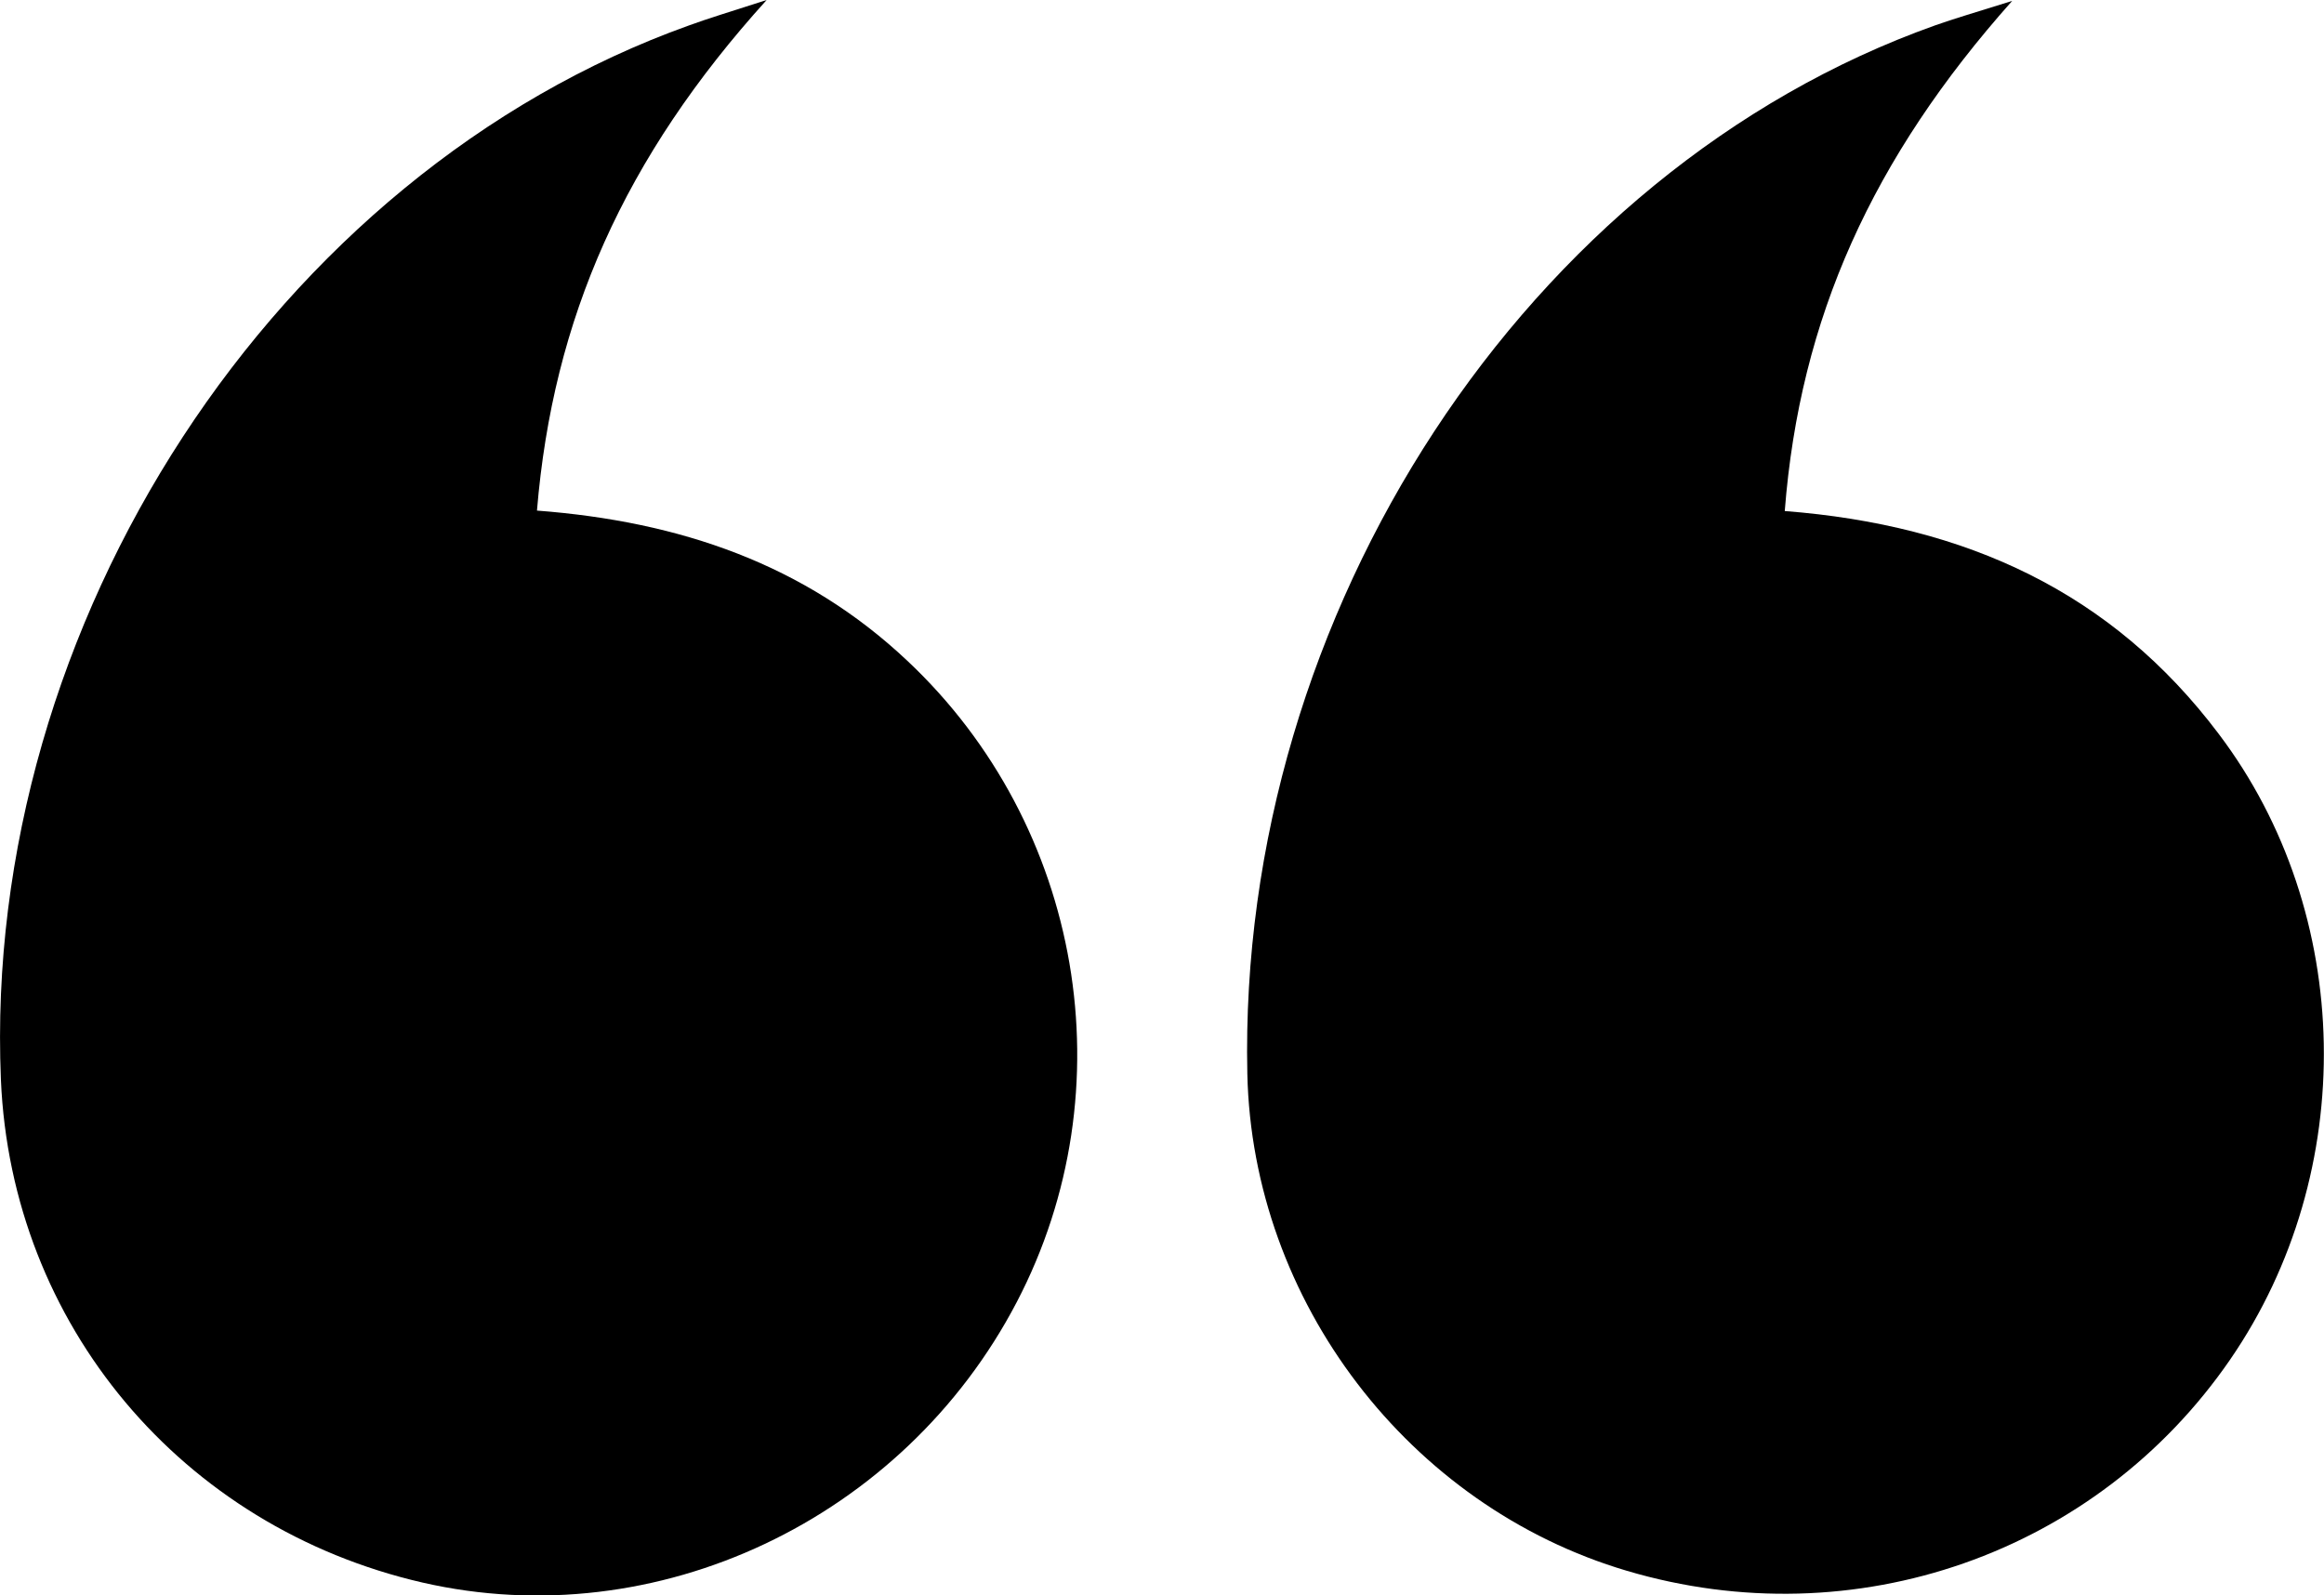
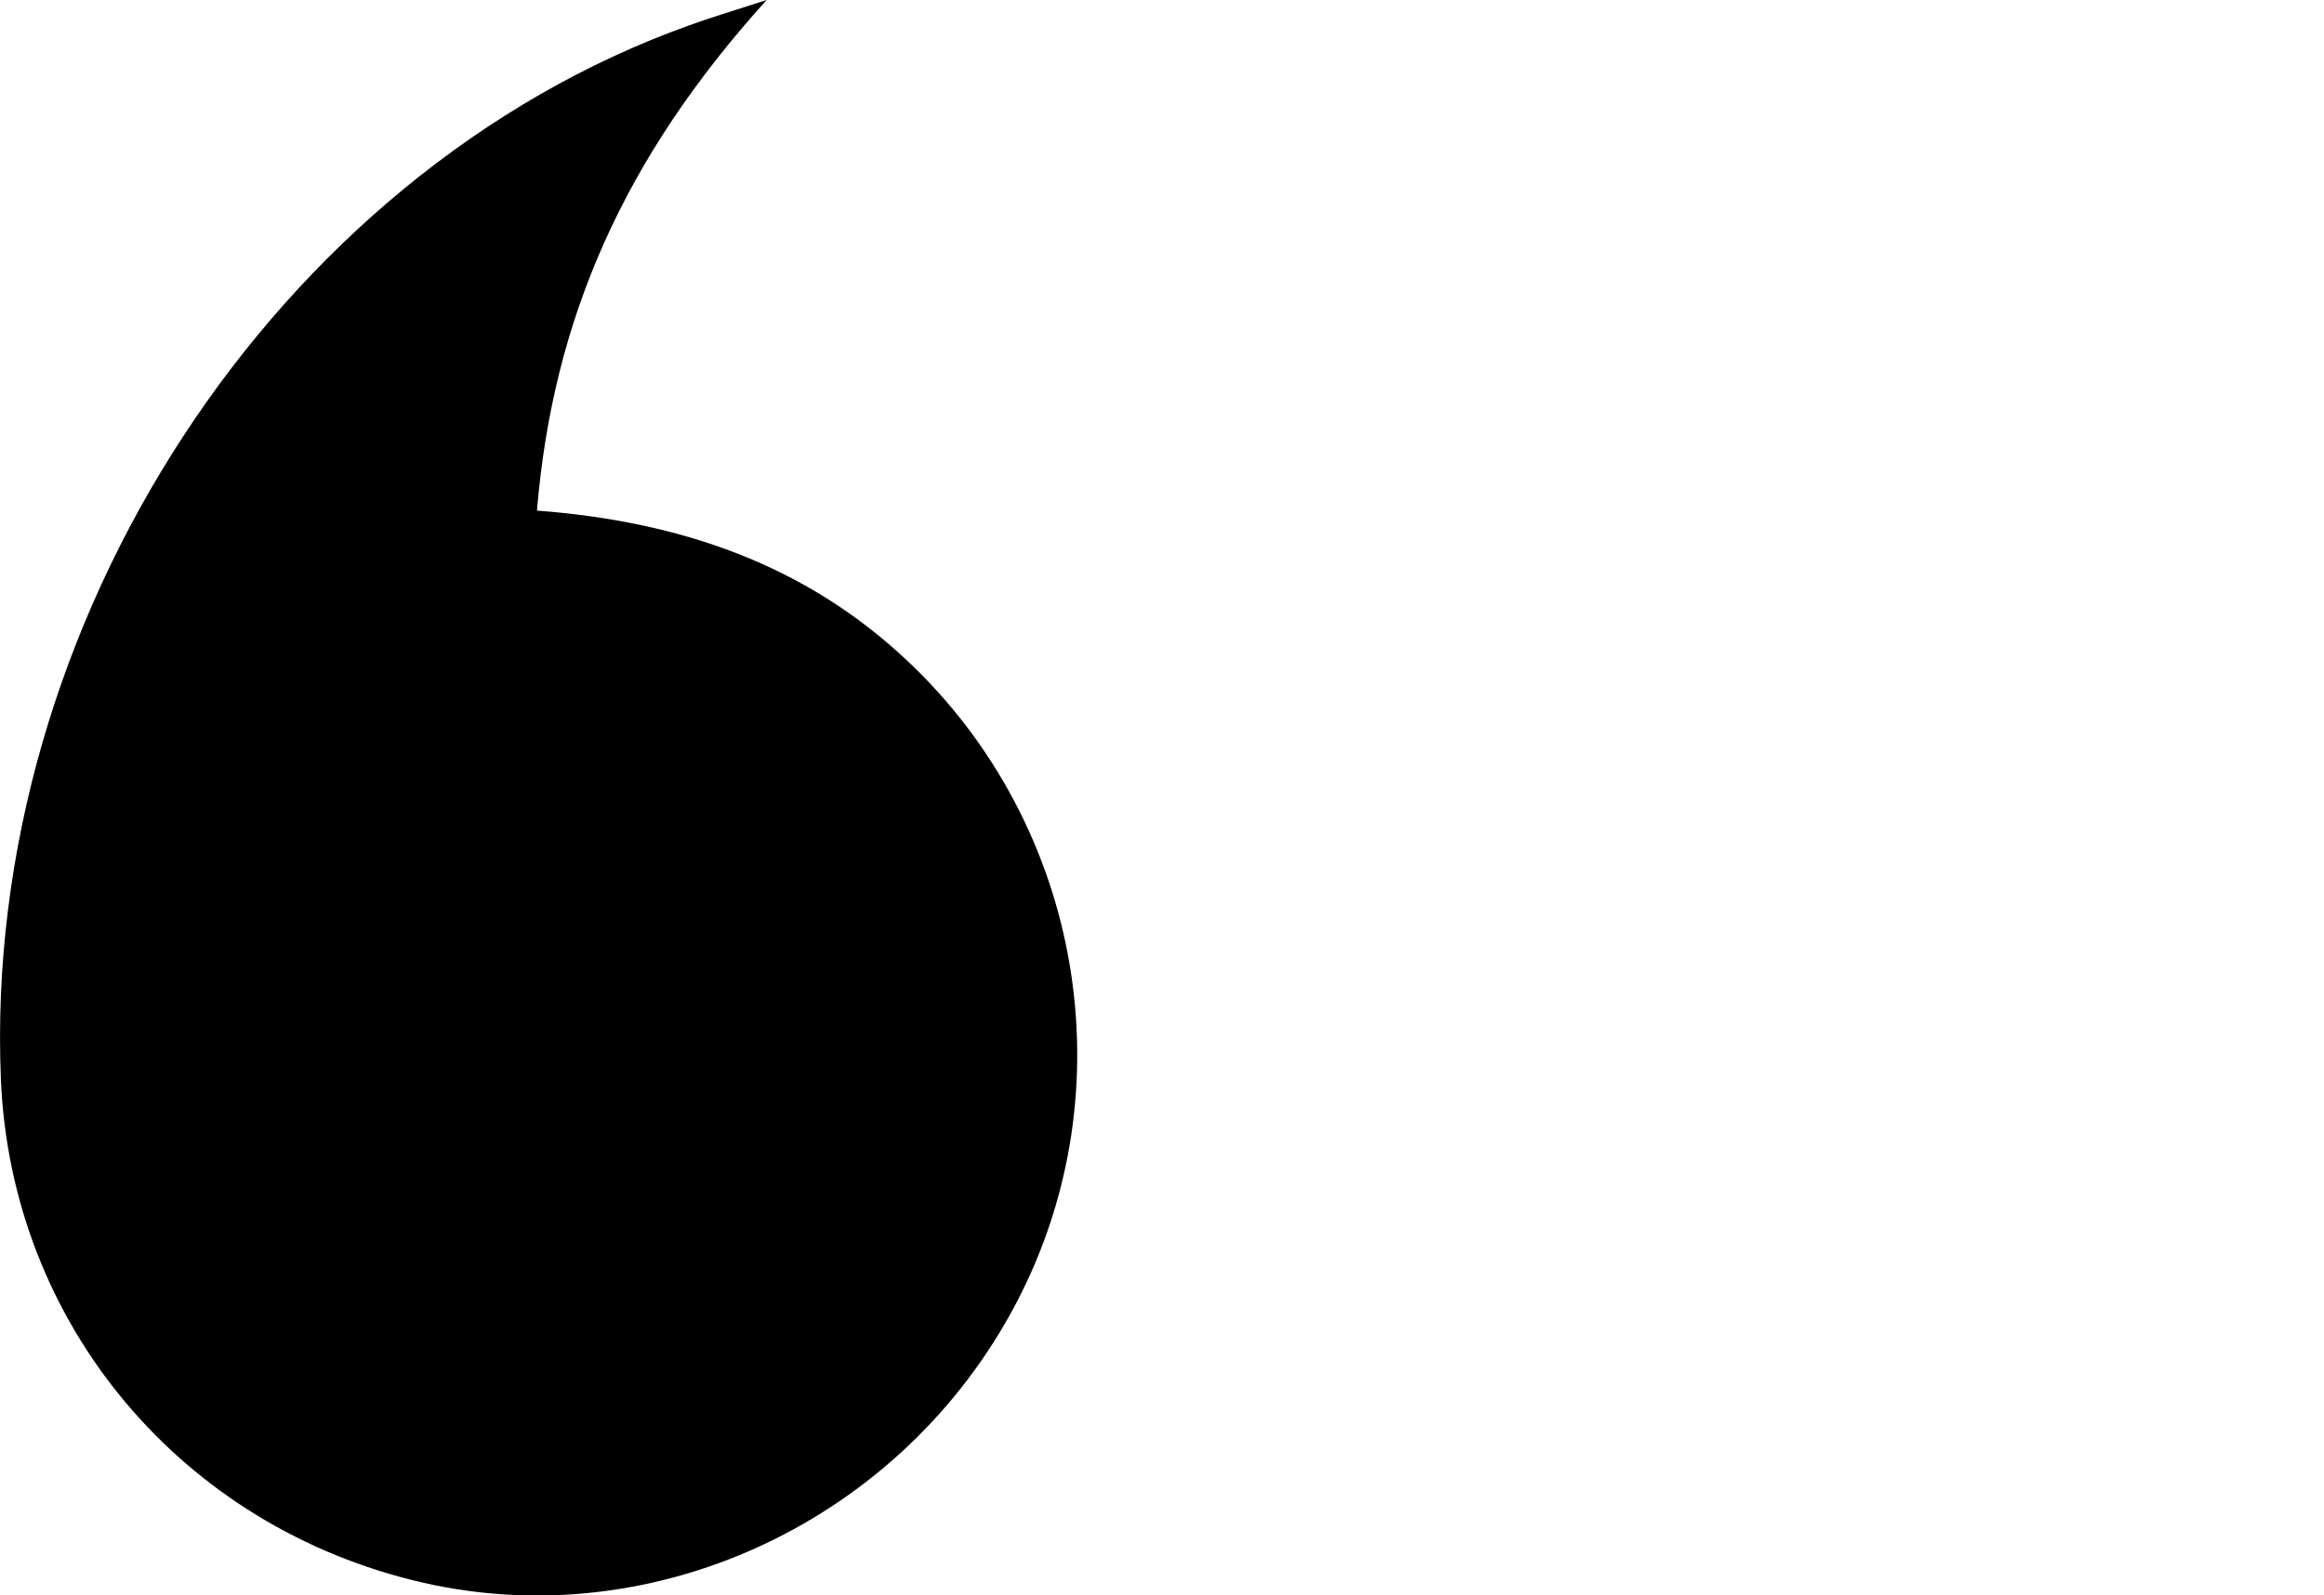
<svg xmlns="http://www.w3.org/2000/svg" id="Calque_1" x="0px" y="0px" viewBox="0 0 512 351.5" style="enable-background:new 0 0 512 351.5;" xml:space="preserve">
  <g>
-     <path d="M443.3,0.2c-30.8,34.6-46.8,69.9-50.1,112.4c40,3.1,72.1,17.9,95.6,49.1c29.9,39.5,31,96.5,2.5,137.9  c-29.4,42.7-82.7,61.4-132.9,46.5c-48-14.2-82.5-59.4-83.6-109.5C272.6,135,336.4,37.6,426.3,5.6C430.5,4.1,434.7,2.9,443.3,0.2z" />
    <path d="M168.9,0c-31.4,34.7-47.1,70.2-50.6,112.5c31.5,2.4,59,11.8,81.6,33.1c38.6,36.3,48.6,94.4,24.1,141.3  c-25,47.9-79.4,73.6-130.9,61.8C40,336.5,2.5,291.8,0.2,237.9C-4,137.4,60.7,38.2,151.8,5.6C155.9,4.1,160.2,2.8,168.9,0z" />
  </g>
</svg>